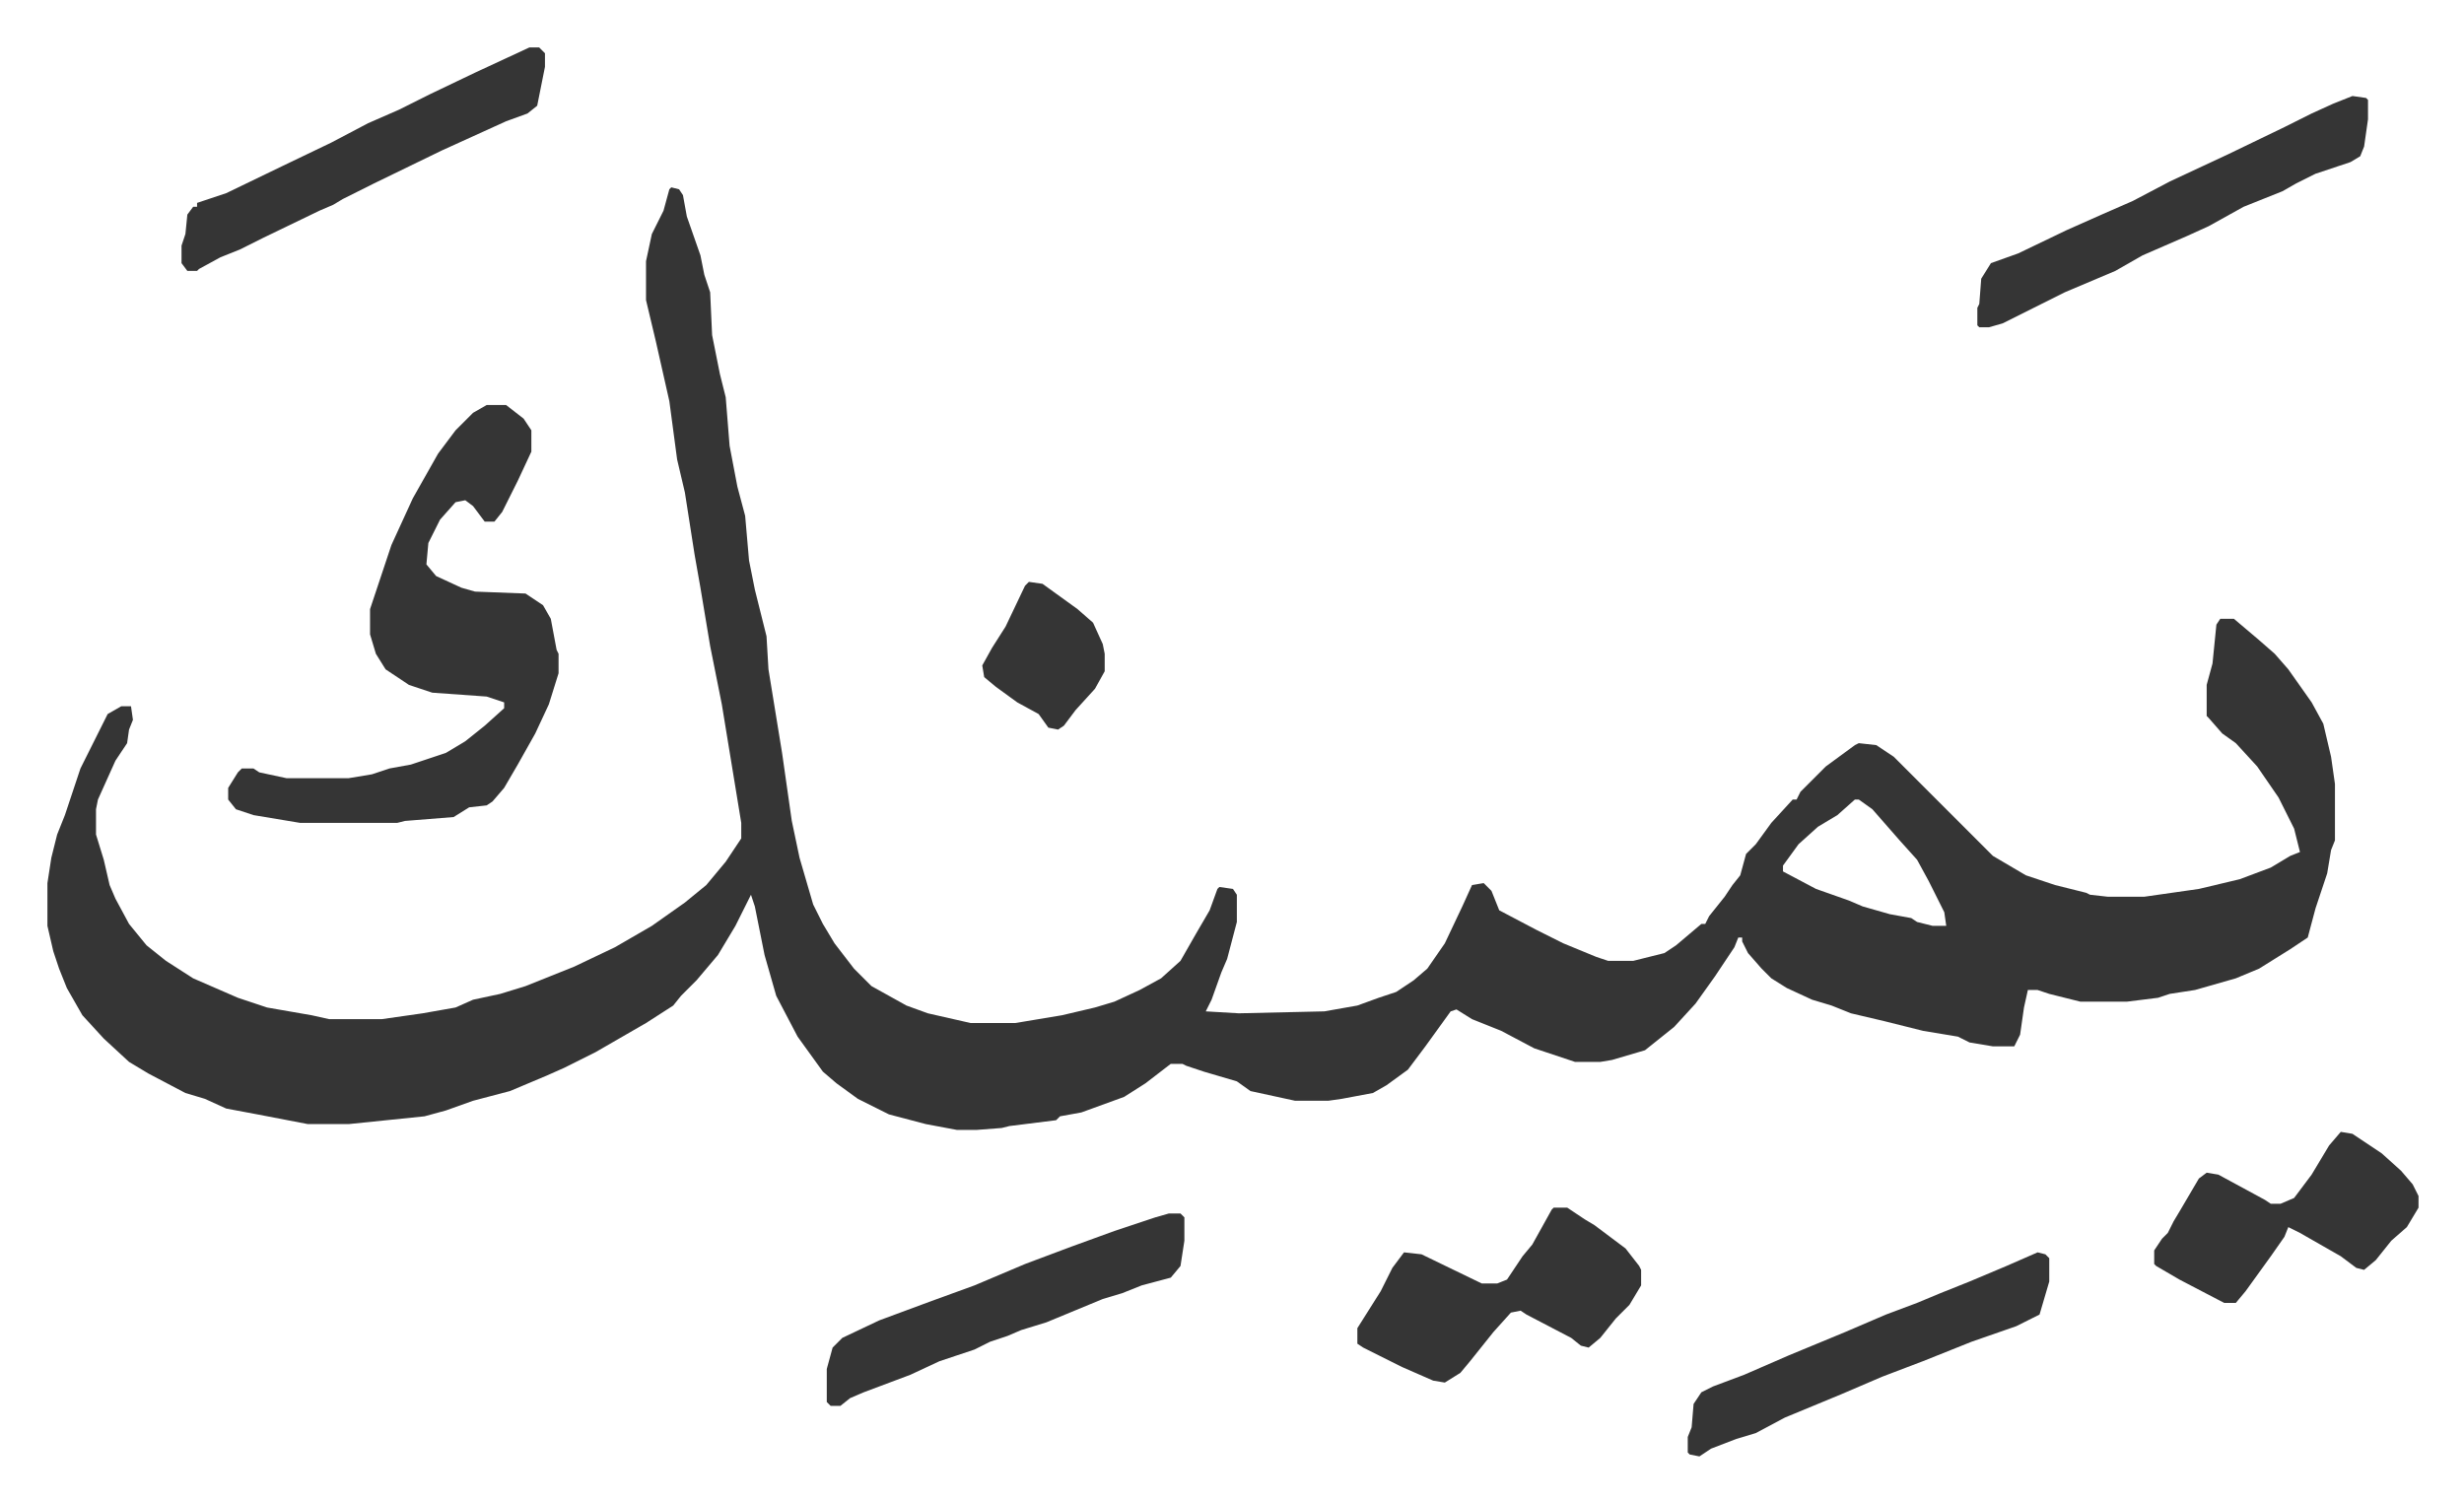
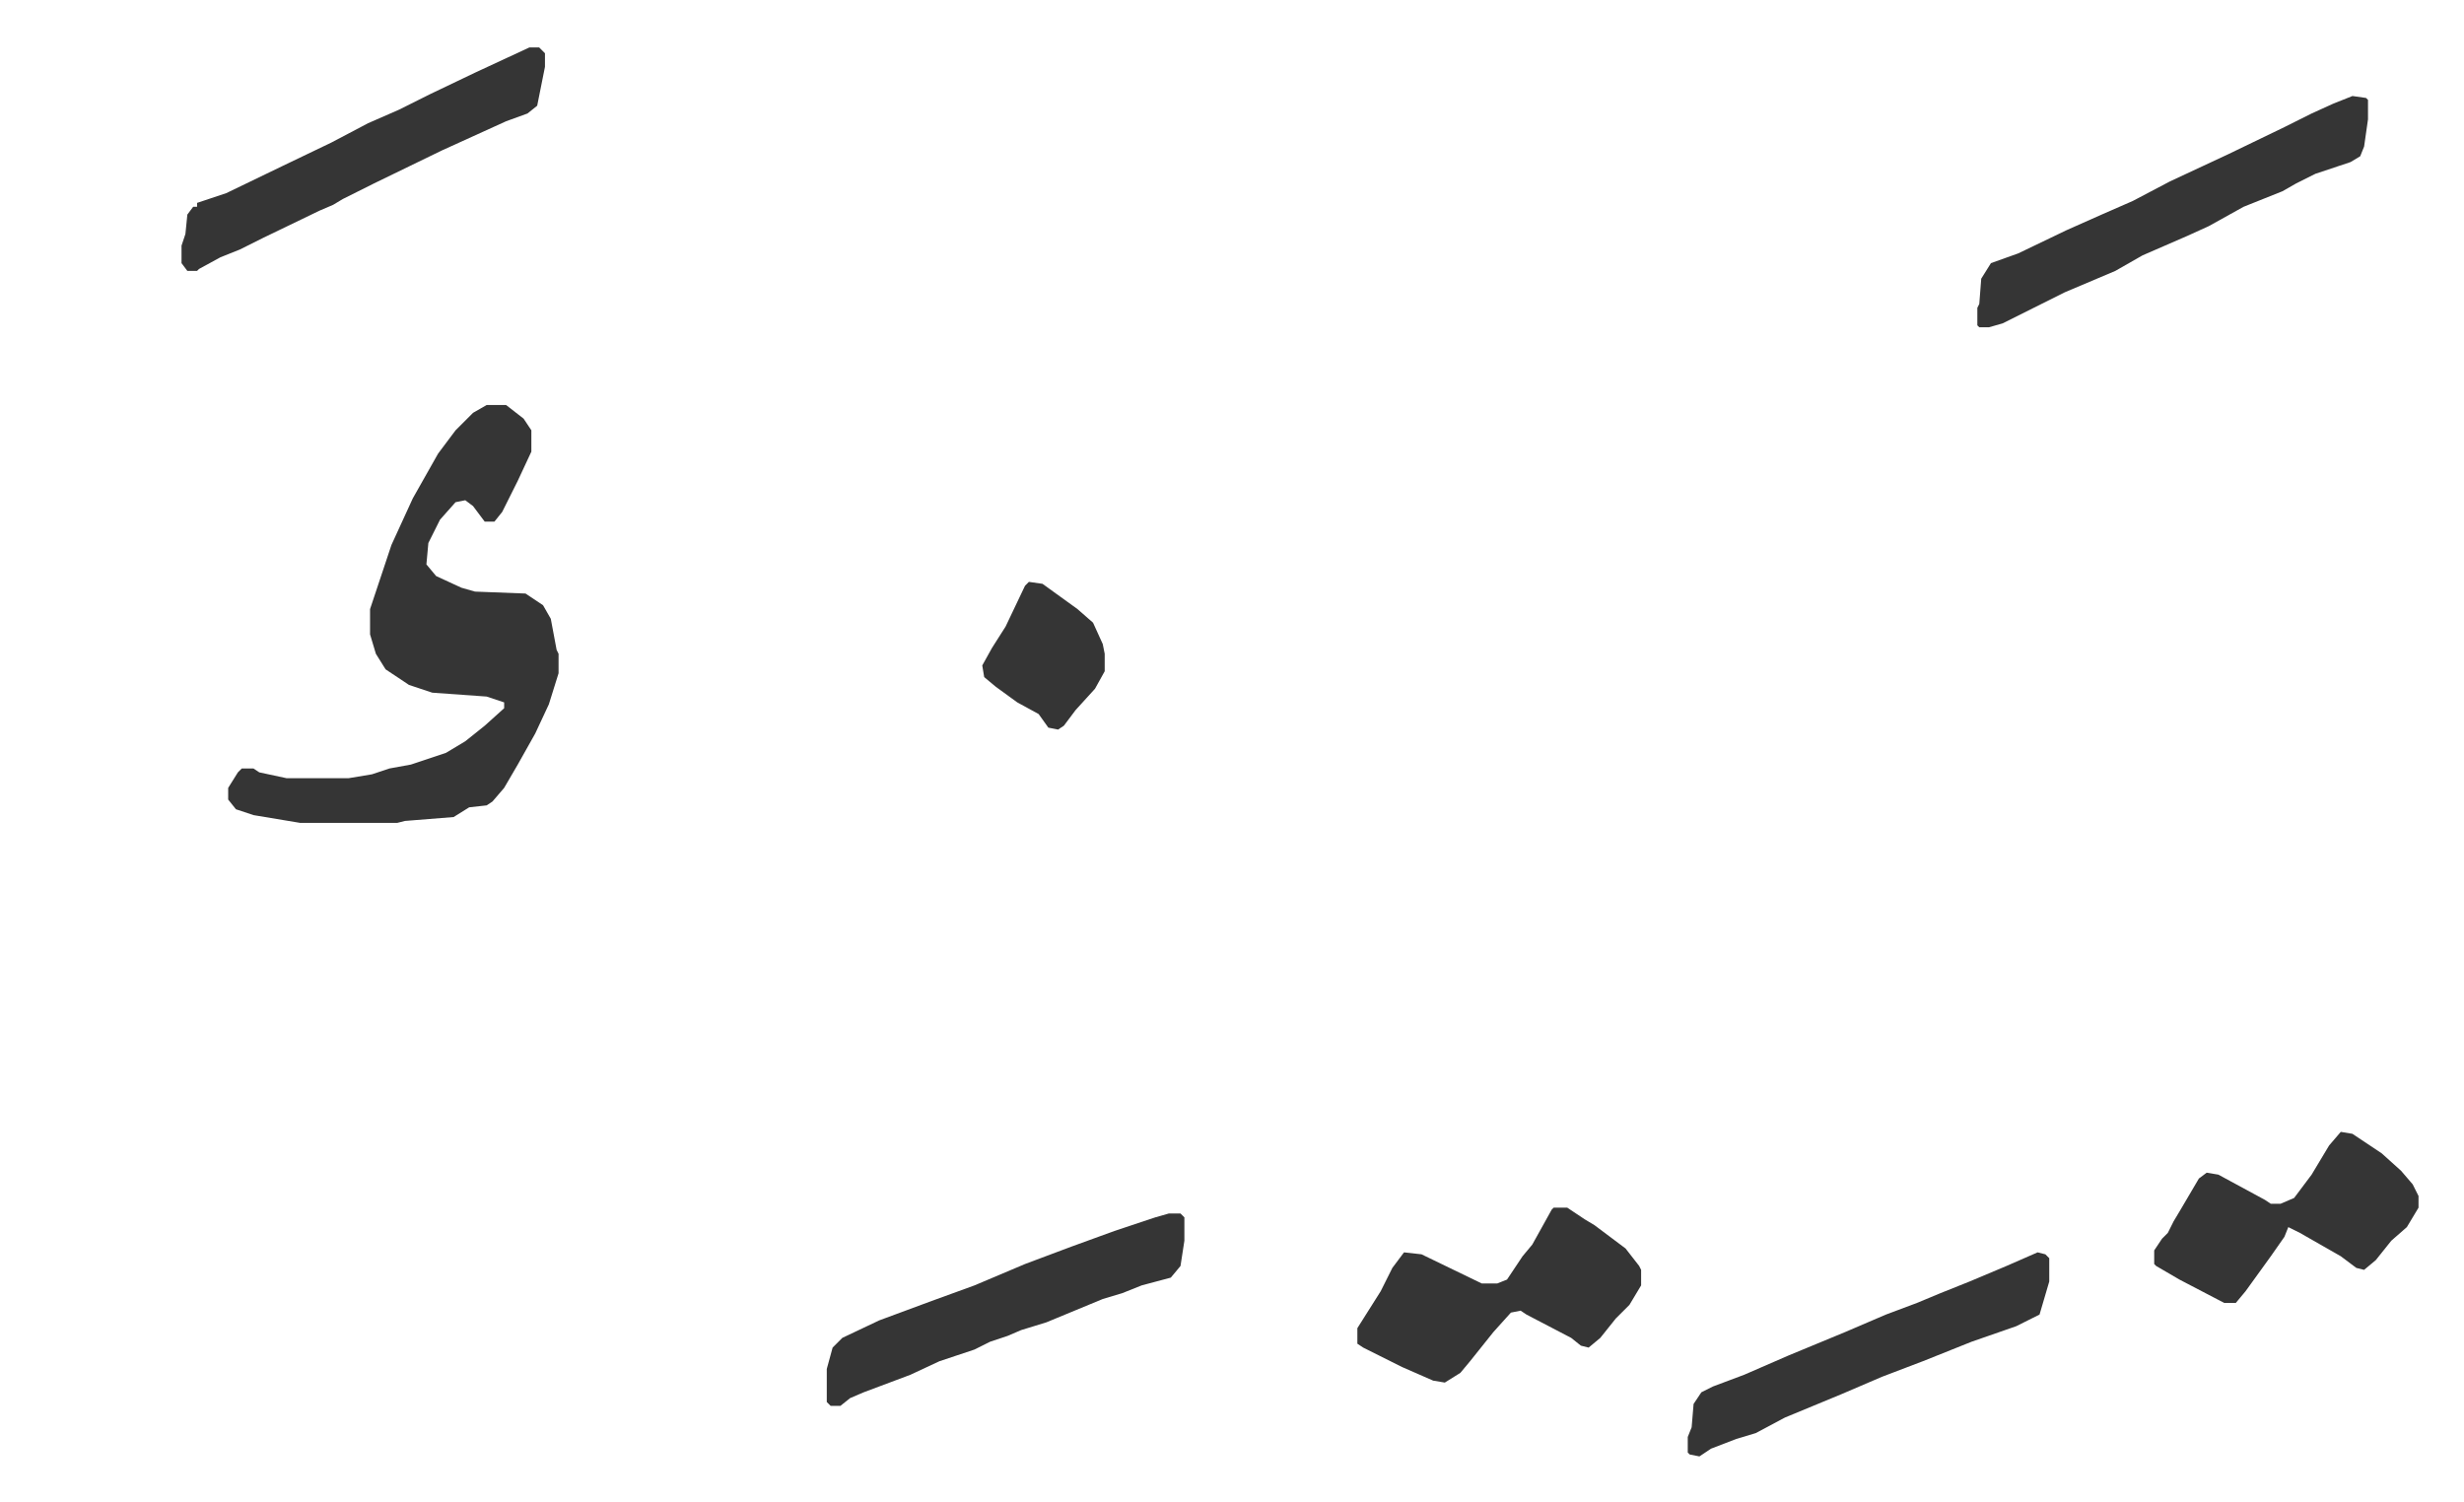
<svg xmlns="http://www.w3.org/2000/svg" viewBox="-24.4 442.6 1267.8 772.8">
-   <path fill="#353535" id="rule_normal" d="m321 539 4 1 2 3 2 11 7 20 2 10 3 9 1 22 4 20 3 12 2 25 4 21 4 15 2 23 3 15 3 12 3 12 1 17 7 43 5 35 4 19 7 24 5 10 6 10 10 13 9 9 18 10 11 4 22 5h23l24-4 17-4 10-3 13-6 11-6 10-9 8-14 7-12 4-11 1-1 7 1 2 3v14l-5 19-3 7-5 14-3 6 17 1 44-1 17-3 11-4 9-3 9-6 7-6 9-13 9-19 5-11 6-1 4 4 4 10 19 10 14 7 17 7 6 2h13l16-4 6-4 13-11h2l2-4 8-10 4-6 4-5 3-11 5-5 8-11 11-12h2l2-4 13-13 15-11 2-1 9 1 9 6 51 51 17 10 15 5 16 4 2 1 9 1h19l28-4 21-5 16-6 10-6 5-2-3-12-8-16-11-16-11-12-7-5-7-8-1-1v-16l3-11 2-20 2-3h7l13 11 8 7 7 8 12 17 6 11 4 17 2 14v29l-2 5-2 12-6 18-4 15-9 6-16 10-12 5-21 6-13 2-6 2-16 2h-24l-16-4-6-2h-5l-2 9-2 14-3 6h-11l-12-2-6-3-18-3-20-5-17-4-10-4-10-3-13-6-8-5-5-5-7-8-3-6v-2h-2l-2 5-10 15-10 14-11 12-15 12-17 5-6 1h-13l-21-7-17-9-15-6-8-5-3 1-13 18-9 12-11 8-7 4-16 3-7 1h-17l-23-5-7-5-17-5-9-3-2-1h-6l-13 10-11 7-22 8-11 2-2 2-24 3-4 1-13 1h-10l-16-3-19-5-16-8-11-8-7-6-13-18-11-21-6-21-5-25-2-6-8 16-9 15-11 13-8 8-4 5-14 9-26 15-16 8-9 4-19 8-19 5-14 5-11 3-39 4h-21l-26-5-16-3-11-5-10-3-19-10-10-6-13-12-11-12-8-14-4-10-3-9-3-13v-22l2-13 3-12 4-10 8-24 8-16 6-12 7-4h5l1 7-2 5-1 7-6 9-9 20-1 5v13l4 13 3 13 3 7 7 13 9 11 10 8 14 9 23 10 15 5 23 4 9 2h27l21-3 17-3 9-4 14-3 13-4 25-10 21-10 19-11 17-12 11-9 10-12 8-12v-8l-10-61-6-30-5-30-3-17-5-32-4-17-4-30-7-31-5-21v-20l3-14 6-12 3-11zm609 315-9 8-10 6-10 9-8 11v3l17 9 17 6 7 3 14 4 11 2 3 2 8 2h7l-1-7-8-16-6-11-9-10-7-8-7-8-7-5z" />
  <path fill="#353535" id="rule_normal" d="M226 651h10l9 7 4 6v11l-7 15-8 16-4 5h-5l-6-8-4-3-5 1-8 9-6 12-1 11 5 6 13 6 7 2 26 1 9 6 4 7 3 16 1 2v10l-5 16-7 15-9 16-7 12-6 7-3 2-9 1-8 5-25 2-4 1h-50l-24-4-9-3-4-5v-6l5-8 2-2h6l3 2 14 3h32l12-2 9-3 11-2 18-6 10-6 10-8 10-9v-3l-9-3-28-2-12-4-12-8-5-8-3-10v-13l11-33 11-24 13-23 9-12 9-9zm549 413h7l9 6 5 3 16 12 7 9 1 2v8l-6 10-7 7-8 10-6 5-4-1-5-4-23-12-3-2-5 1-9 10-12 15-5 6-8 5-6-1-16-7-20-10-3-2v-8l12-19 6-12 6-8 9 1 31 15h8l5-2 8-12 5-6 10-18zm411-572 7 1 1 1v10l-2 14-2 5-5 3-18 6-10 5-7 4-20 8-18 10-11 5-23 10-14 8-26 11-16 8-16 8-7 2h-5l-1-1v-9l1-2 1-13 5-8 14-5 25-12 18-8 16-7 19-10 30-14 29-14 14-7 11-5zm-609 575h6l2 2v12l-2 13-5 6-15 4-10 4-10 3-29 12-13 4-7 3-9 3-8 4-18 6-15 7-24 9-7 3-5 4h-5l-2-2v-17l3-11 5-5 19-9 27-10 22-8 26-11 24-9 22-8 21-7zm603-42 6 1 15 10 10 9 6 7 3 6v6l-6 10-8 7-8 10-6 5-4-1-8-6-21-12-6-3-2 5-7 10-13 18-5 6h-6l-23-12-12-7-1-1v-7l4-6 3-3 3-6 3-5 10-17 4-3 6 1 24 13 3 2h5l7-3 9-12 9-15zM248 467h5l3 3v7l-4 20-5 4-11 4-33 15-35 17-16 8-5 3-7 3-29 14-12 6-10 4-11 6-1 1h-5l-3-4v-9l2-6 1-10 3-4h2v-2l15-5 29-14 25-12 19-10 16-7 16-8 23-11zm776 620 4 1 2 2v12l-5 17-12 6-23 8-25 10-21 8-21 9-29 12-15 8-10 3-13 5-6 4-5-1-1-1v-8l2-5 1-12 4-6 6-3 16-6 23-10 29-12 21-9 16-6 12-5 15-6 19-8zM505 742l7 1 18 13 8 7 5 11 1 5v9l-5 9-10 11-6 8-3 2-5-1-5-7-11-6-11-8-6-5-1-6 5-9 7-11 10-21z" />
</svg>